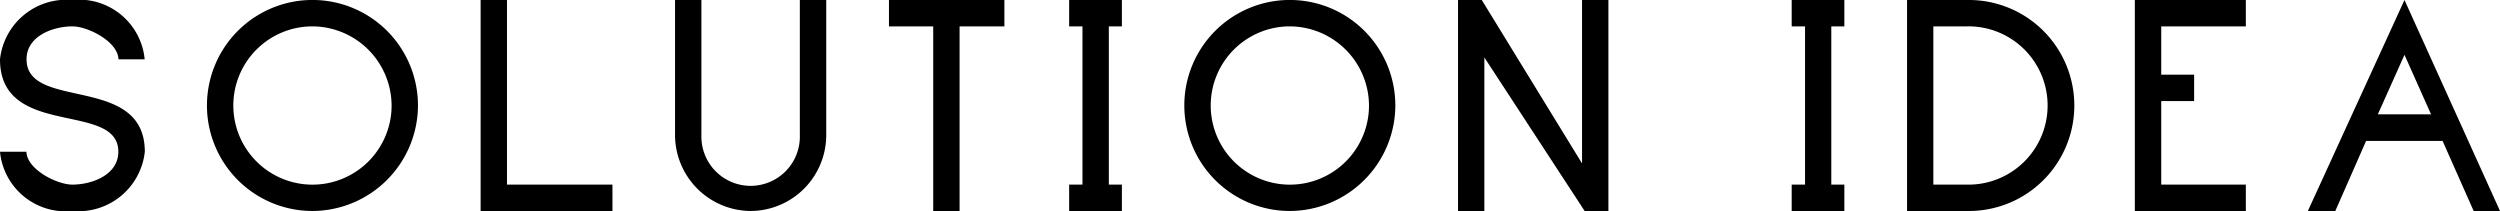
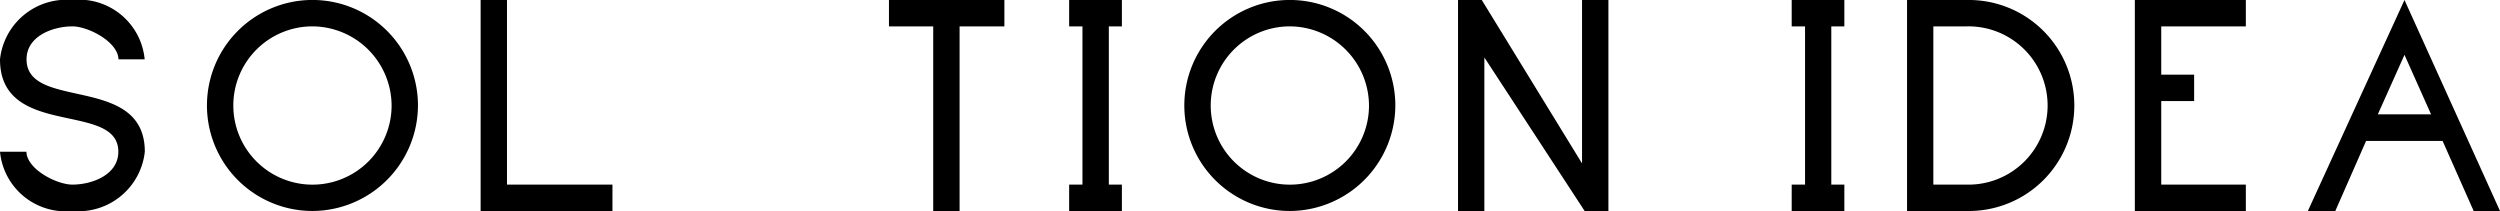
<svg xmlns="http://www.w3.org/2000/svg" height="5.721" viewBox="0 0 67.792 5.721" width="67.792">
  <g transform="translate(-763.687 -64.865)">
    <path d="m765.649 70.586a1.787 1.787 0 0 1 -1.962-1.607h.716c.014.481.828.892 1.246.892.531 0 1.247-.262 1.247-.892 0-1.381-3.209-.34-3.209-2.506a1.811 1.811 0 0 1 1.962-1.608 1.786 1.786 0 0 1 1.961 1.608h-.71c-.015-.482-.83-.893-1.247-.893-.531 0-1.246.262-1.246.893 0 1.408 3.207.389 3.207 2.506a1.81 1.81 0 0 1 -1.965 1.607z" />
    <path d="m772.16 70.586a2.861 2.861 0 1 1 2.861-2.86 2.871 2.871 0 0 1 -2.861 2.86zm0-5.006a2.146 2.146 0 1 0 2.146 2.146 2.157 2.157 0 0 0 -2.146-2.146z" />
    <path d="m776.72 70.586v-5.721h.715v5.006h2.86v.715z" />
-     <path d="m784.045 70.586a2.064 2.064 0 0 1 -2.053-2.053v-3.668h.715v3.668a1.335 1.335 0 1 0 2.669 0v-3.668h.716v3.668a2.059 2.059 0 0 1 -2.047 2.053z" />
    <path d="m789.708 65.58v5.006h-.715v-5.006h-1.2v-.715h3.13v.715z" />
    <path d="m792.679 70.586v-.715h.361v-4.291h-.361v-.715h1.43v.715h-.354v4.291h.354v.715z" />
    <path d="m798.664 70.586a2.861 2.861 0 1 1 2.86-2.86 2.871 2.871 0 0 1 -2.86 2.86zm0-5.006a2.146 2.146 0 1 0 2.146 2.146 2.157 2.157 0 0 0 -2.146-2.146z" />
    <path d="m806.657 70.586-2.719-4.163v4.163h-.714v-5.721h.644l2.719 4.432v-4.432h.715v5.721z" />
    <path d="m812.272 70.586v-.715h.362v-4.291h-.362v-.715h1.428v.715h-.354v4.291h.354v.715z" />
    <path d="m817.012 70.586h-1.612v-5.721h1.629a2.861 2.861 0 1 1 -.014 5.721zm.014-5.006h-.913v4.291h.9a2.146 2.146 0 1 0 .014-4.291z" />
    <path d="m821.577 70.586v-5.721h3.01v.715h-2.294v1.31h.892v.715h-.892v2.266h2.294v.715z" />
    <path d="m830.765 70.586-.843-1.9h-2.074l-.835 1.9h-.744l2.62-5.721 2.59 5.721zm-1.876-4.234-.723 1.614h1.444z" />
  </g>
</svg>